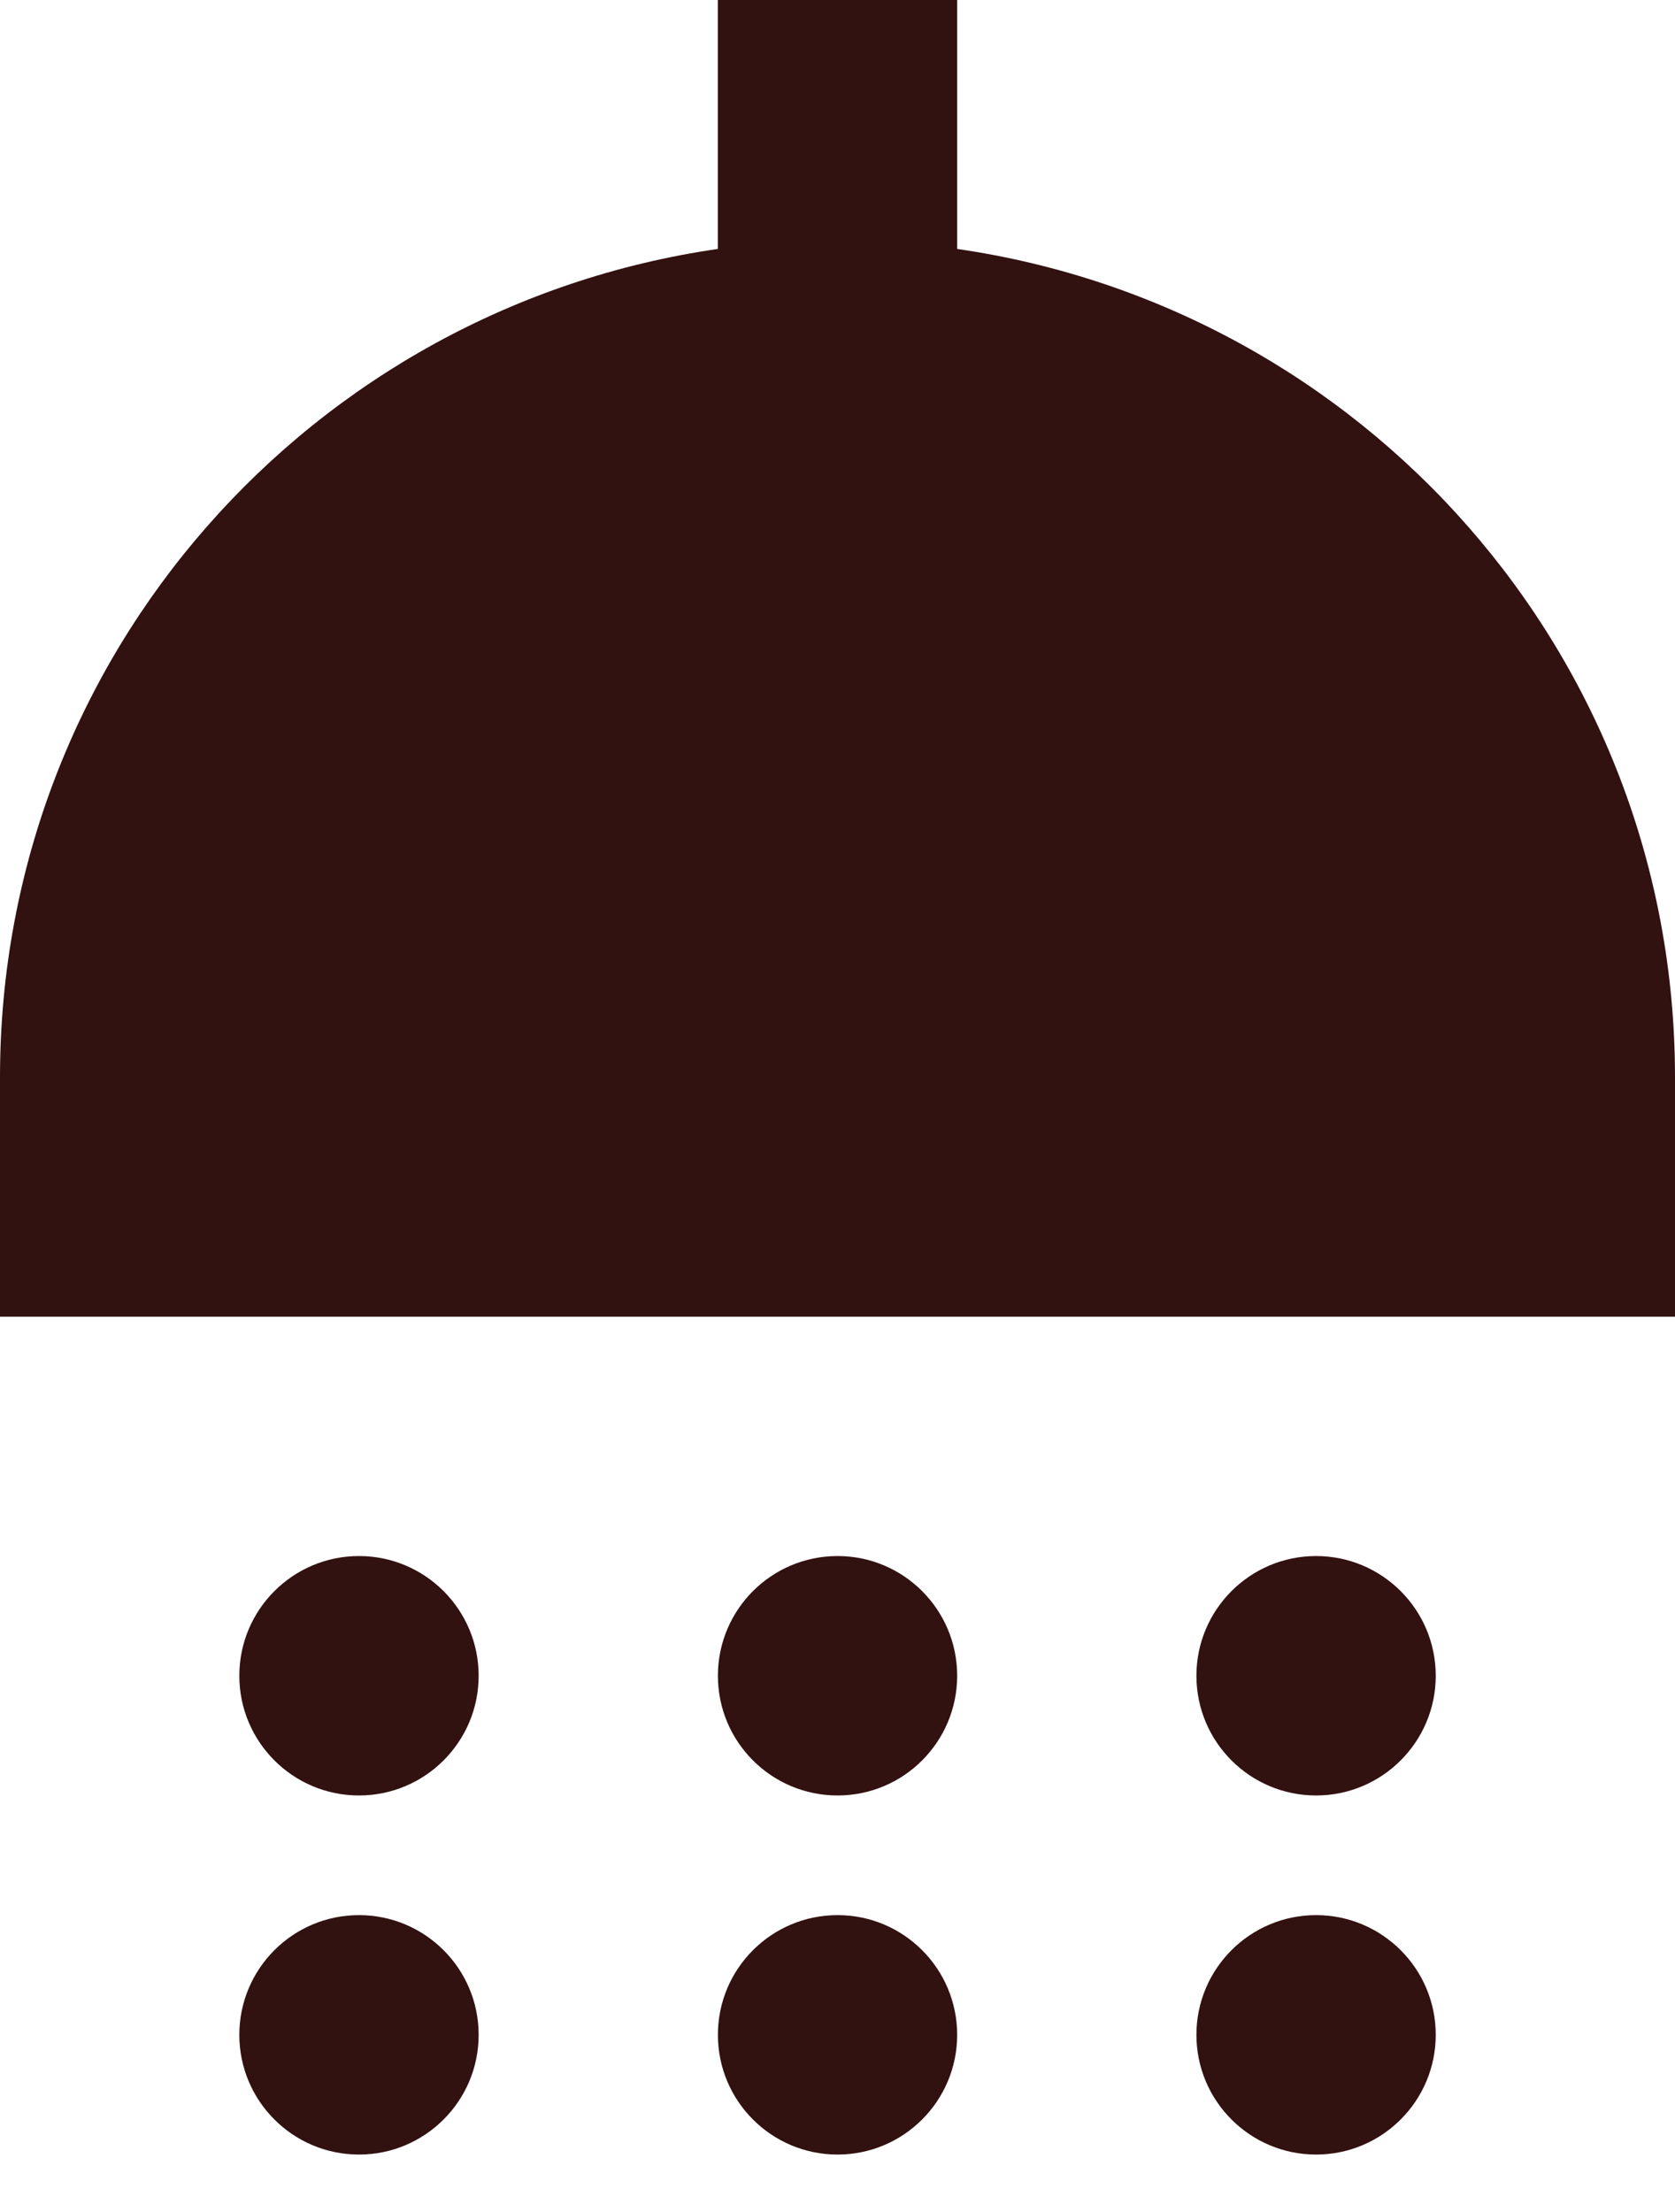
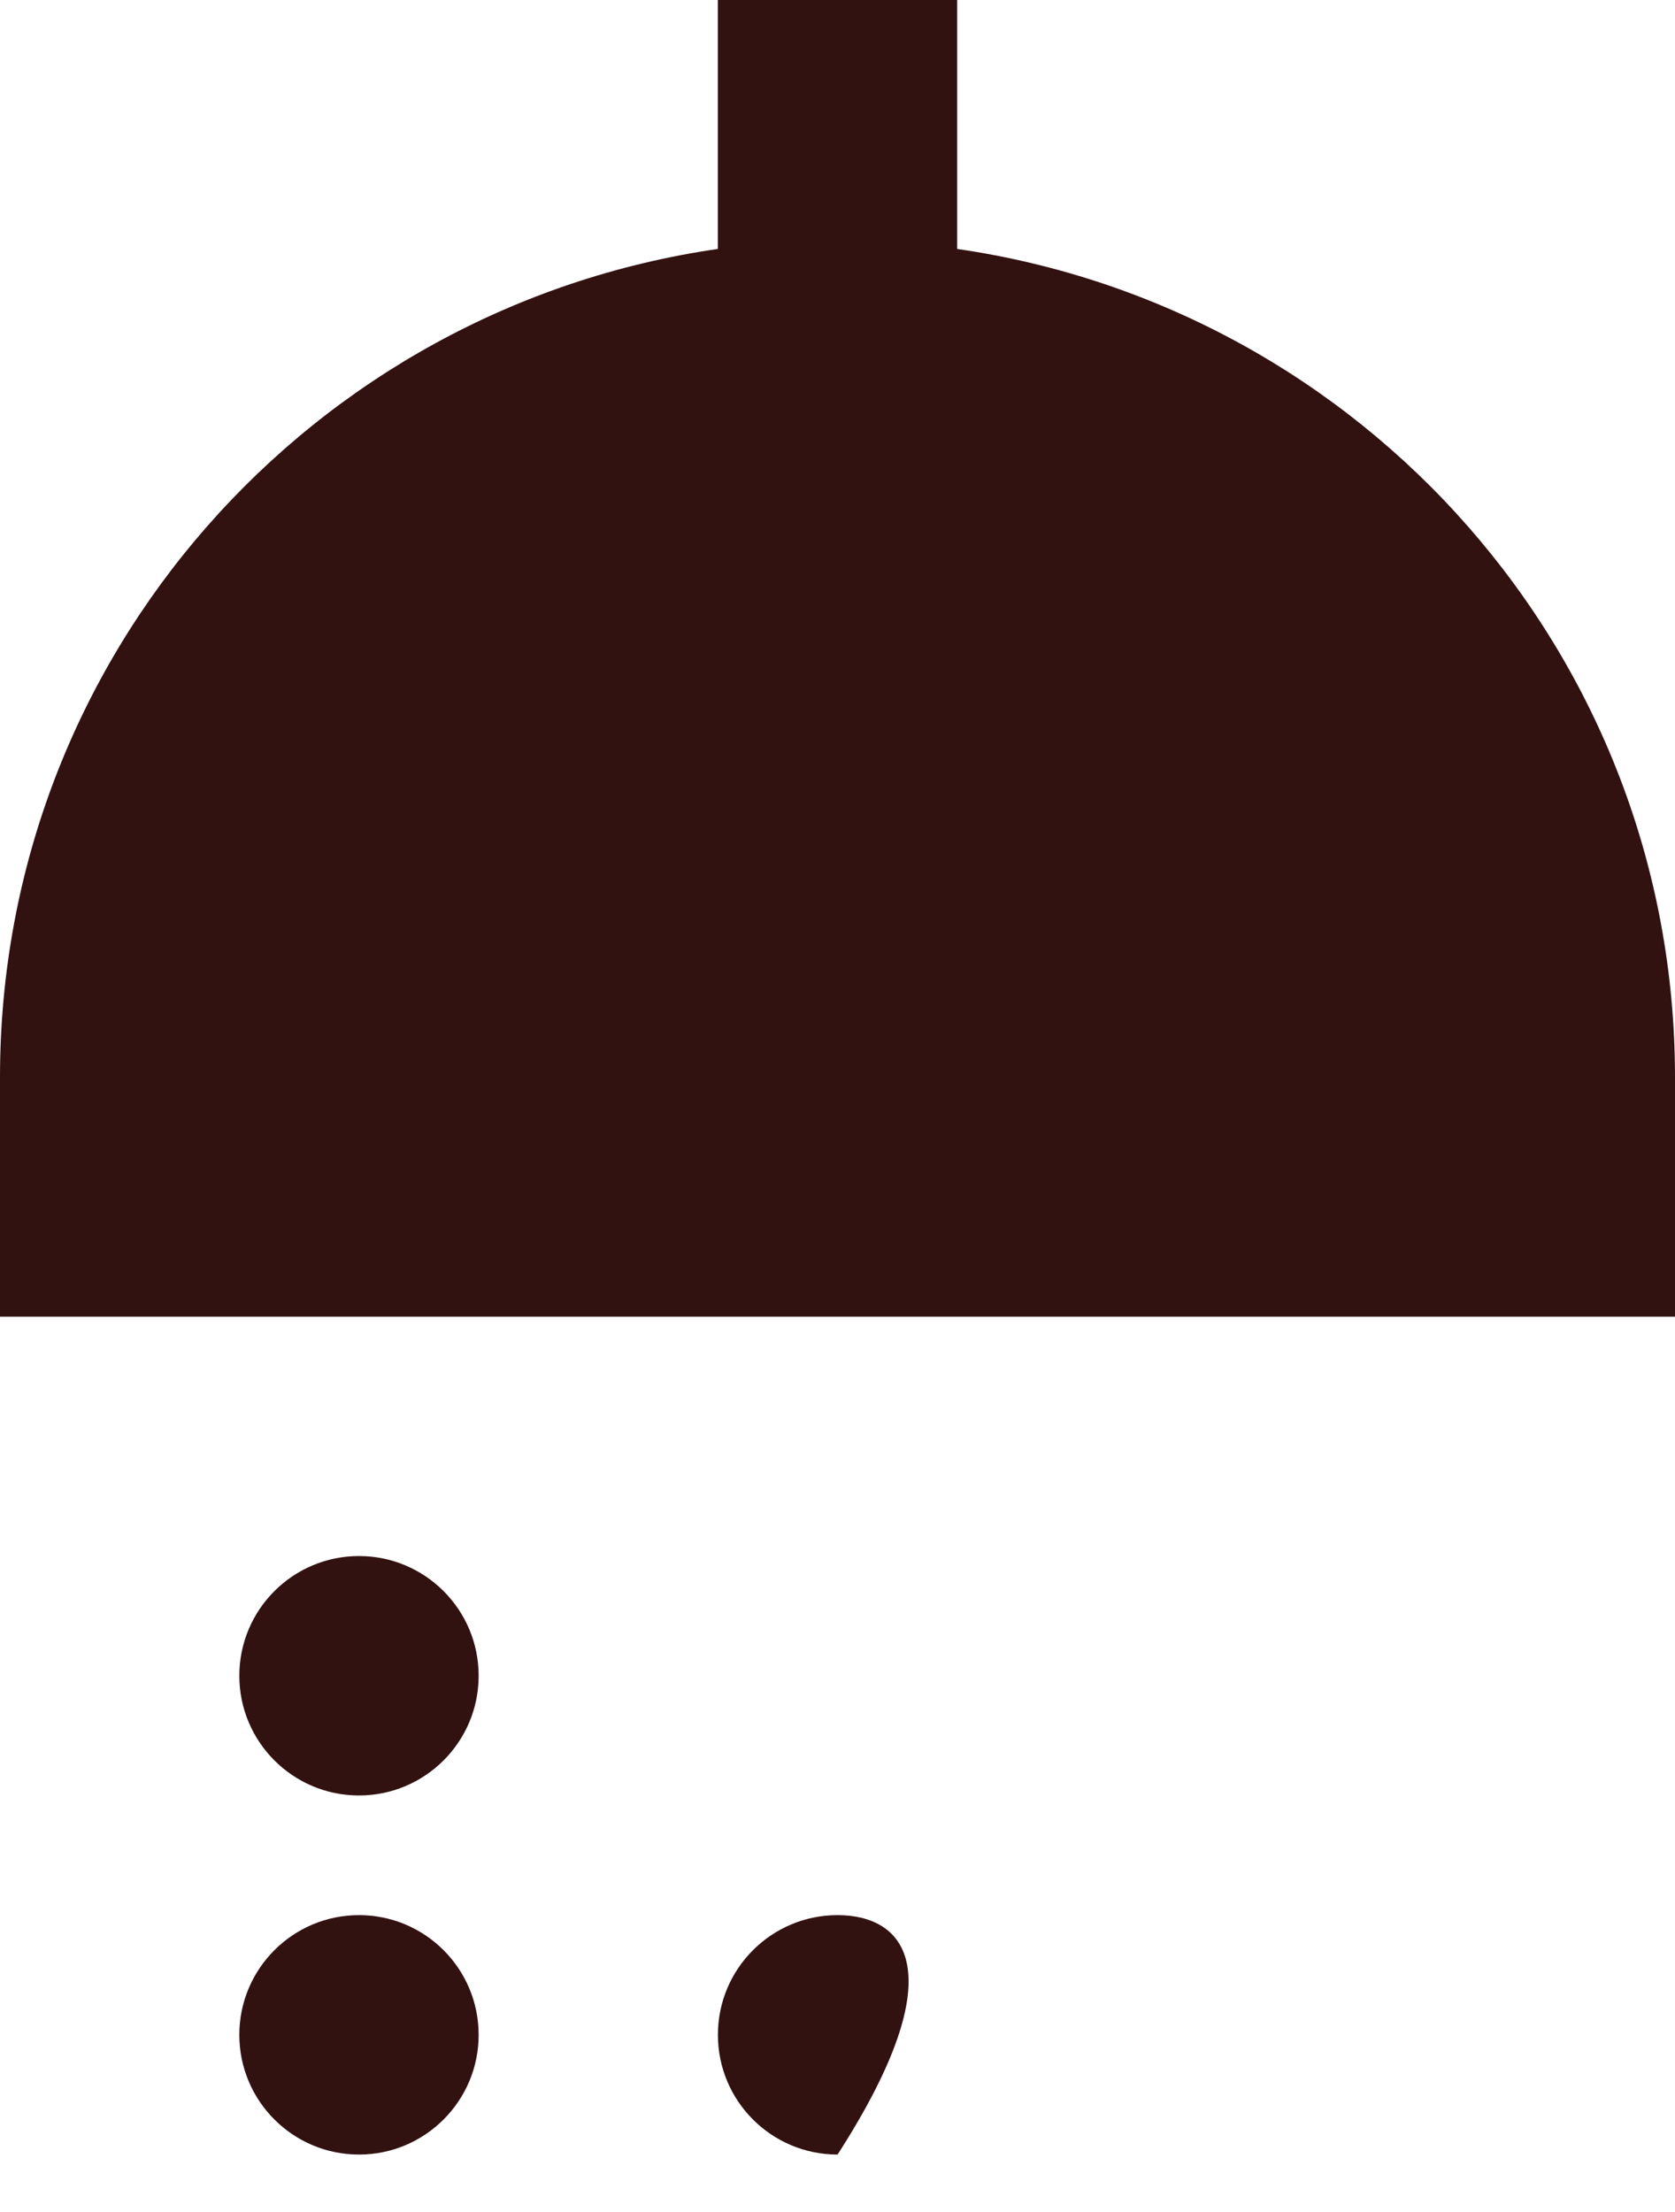
<svg xmlns="http://www.w3.org/2000/svg" width="25" height="33" viewBox="0 0 25 33" fill="none">
  <path d="M5.358 26.786C6.344 26.786 7.144 25.986 7.144 25C7.144 24.014 6.344 23.214 5.358 23.214C4.372 23.214 3.572 24.014 3.572 25C3.572 25.986 4.372 26.786 5.358 26.786Z" fill="#321111" />
-   <path d="M12.501 26.786C13.487 26.786 14.286 25.986 14.286 25C14.286 24.014 13.487 23.214 12.501 23.214C11.514 23.214 10.715 24.014 10.715 25C10.715 25.986 11.514 26.786 12.501 26.786Z" fill="#321111" />
-   <path d="M19.643 26.786C20.629 26.786 21.429 25.986 21.429 25C21.429 24.014 20.629 23.214 19.643 23.214C18.657 23.214 17.857 24.014 17.857 25C17.857 25.986 18.657 26.786 19.643 26.786Z" fill="#321111" />
  <path d="M14.286 3.714V0H10.714V3.714C4.661 4.589 0 9.768 0 16.071V19.643H25V16.071C25 9.768 20.339 4.589 14.286 3.714Z" fill="#321111" />
  <path d="M5.358 32.143C6.344 32.143 7.144 31.343 7.144 30.357C7.144 29.371 6.344 28.571 5.358 28.571C4.372 28.571 3.572 29.371 3.572 30.357C3.572 31.343 4.372 32.143 5.358 32.143Z" fill="#321111" />
-   <path d="M12.501 32.143C13.487 32.143 14.286 31.343 14.286 30.357C14.286 29.371 13.487 28.571 12.501 28.571C11.514 28.571 10.715 29.371 10.715 30.357C10.715 31.343 11.514 32.143 12.501 32.143Z" fill="#321111" />
-   <path d="M19.643 32.143C20.629 32.143 21.429 31.343 21.429 30.357C21.429 29.371 20.629 28.571 19.643 28.571C18.657 28.571 17.857 29.371 17.857 30.357C17.857 31.343 18.657 32.143 19.643 32.143Z" fill="#321111" />
+   <path d="M12.501 32.143C14.286 29.371 13.487 28.571 12.501 28.571C11.514 28.571 10.715 29.371 10.715 30.357C10.715 31.343 11.514 32.143 12.501 32.143Z" fill="#321111" />
</svg>